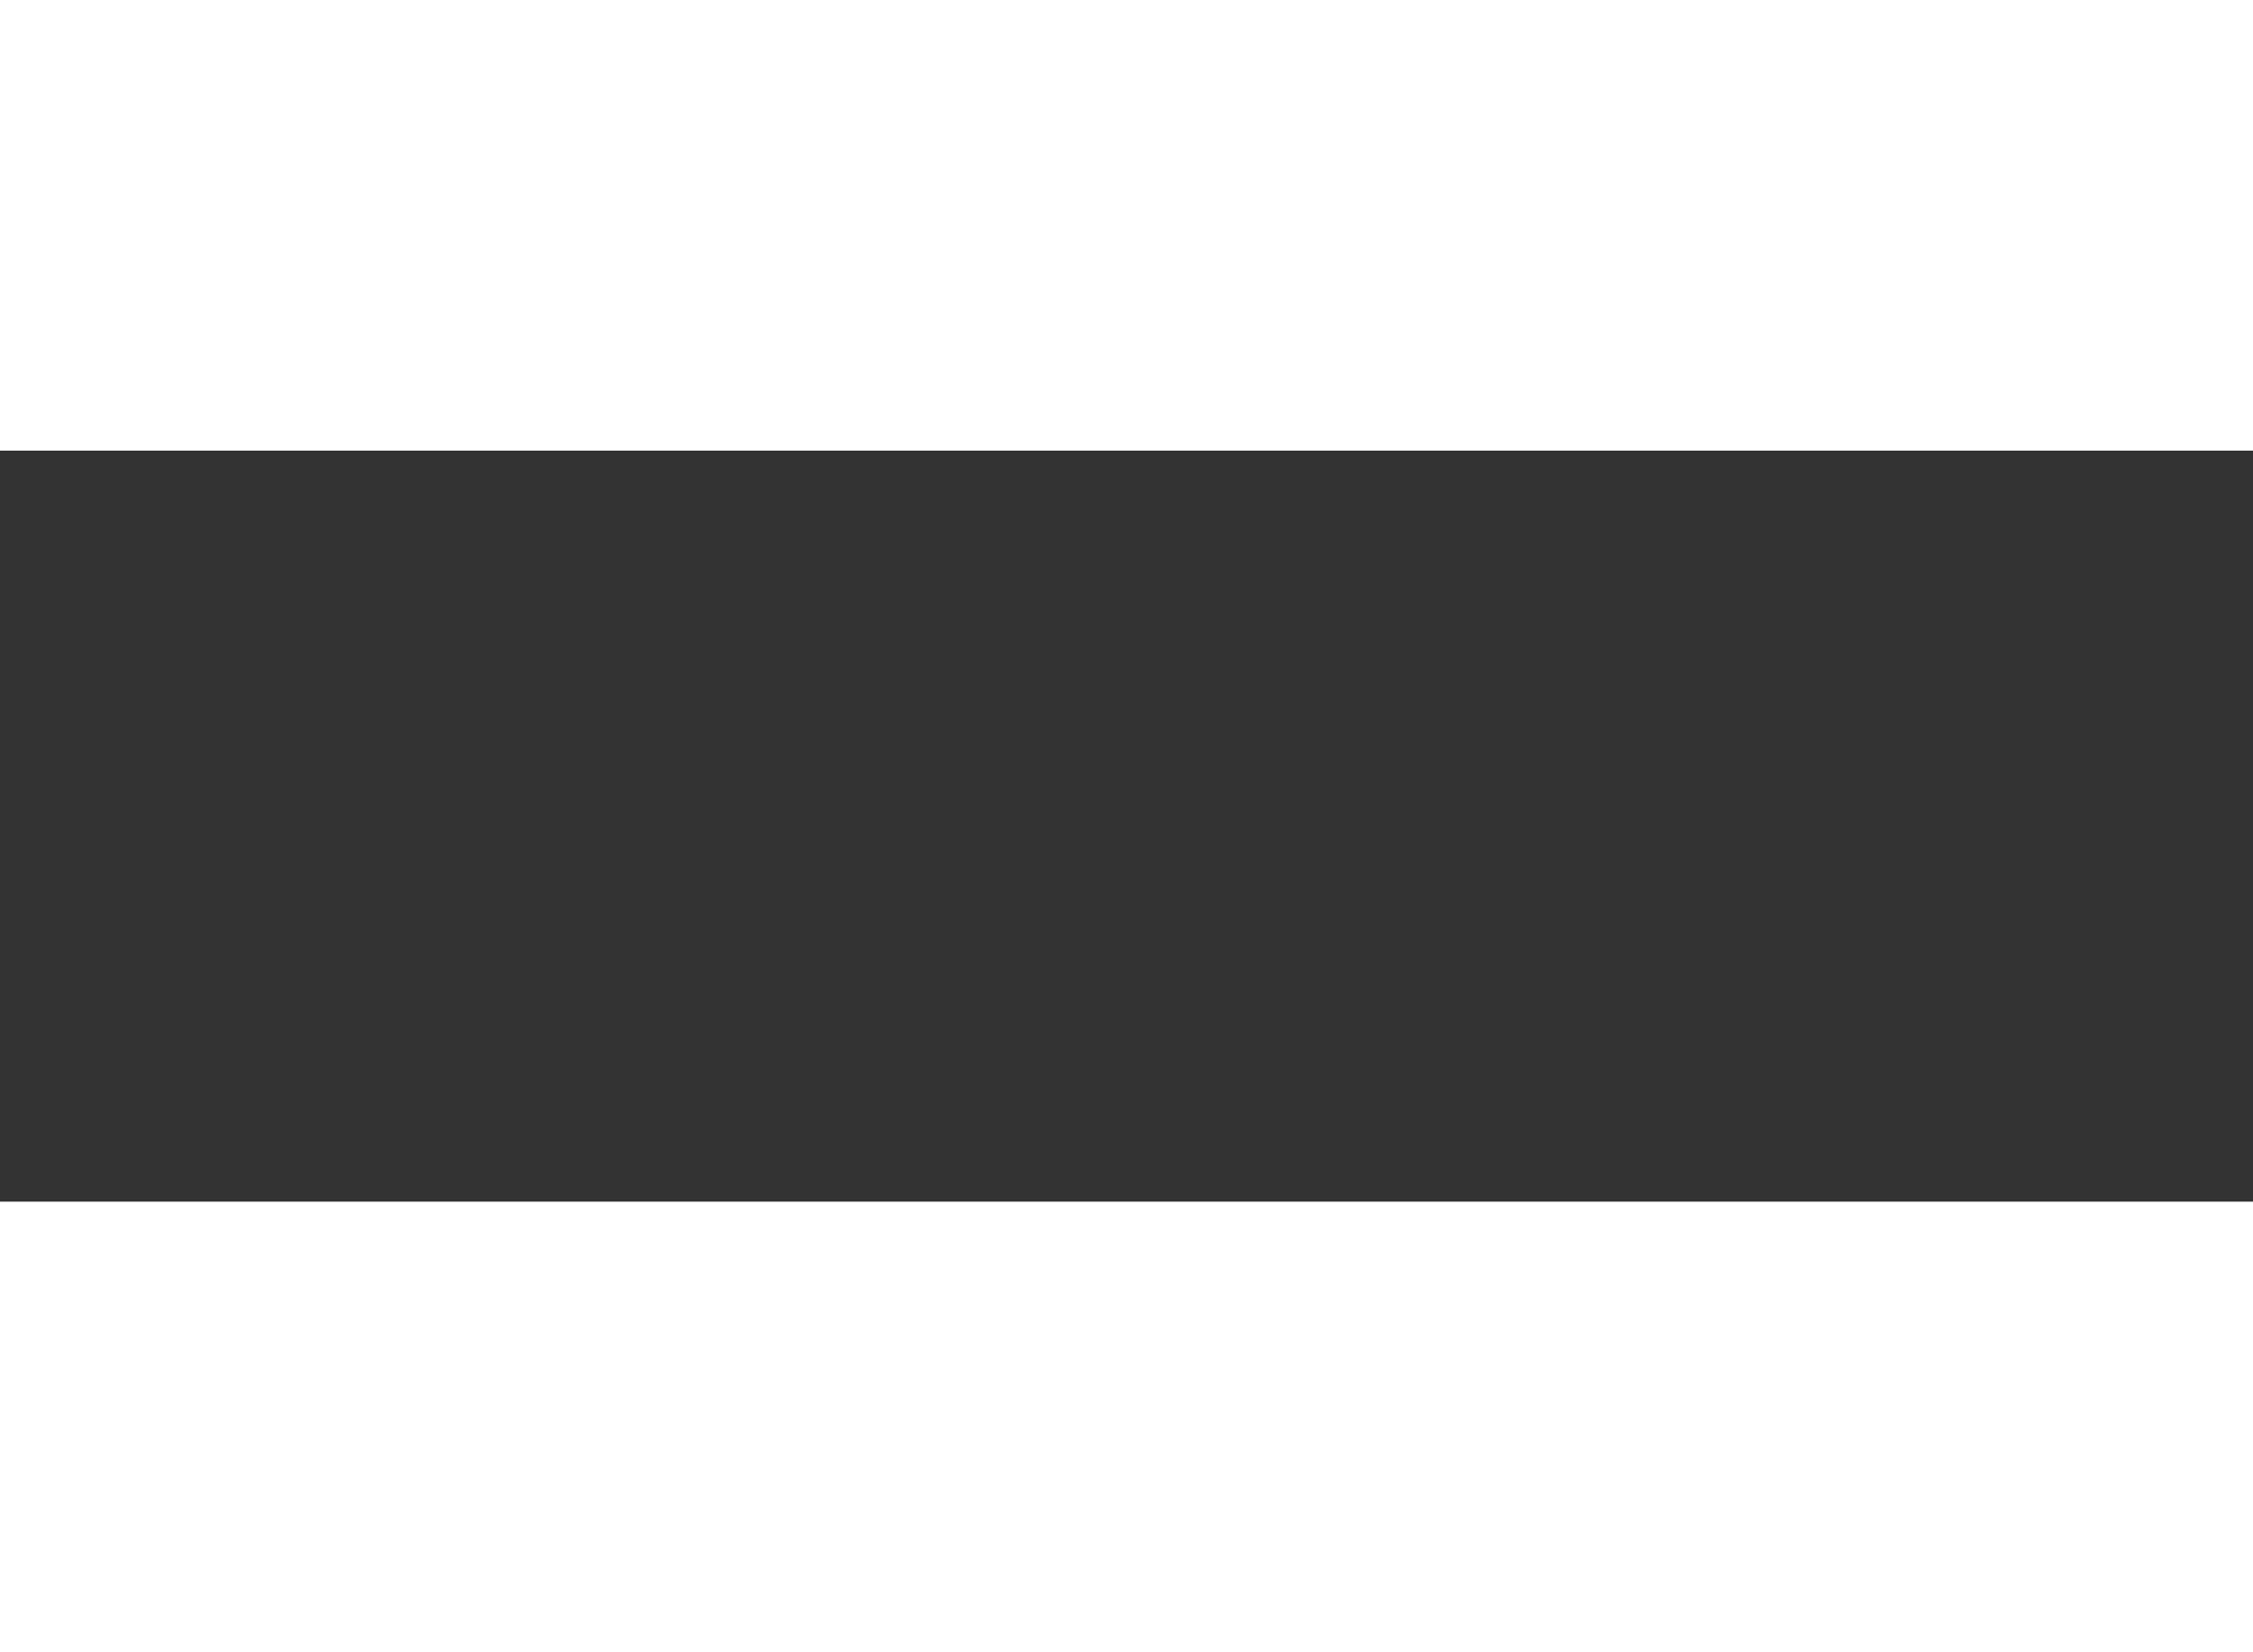
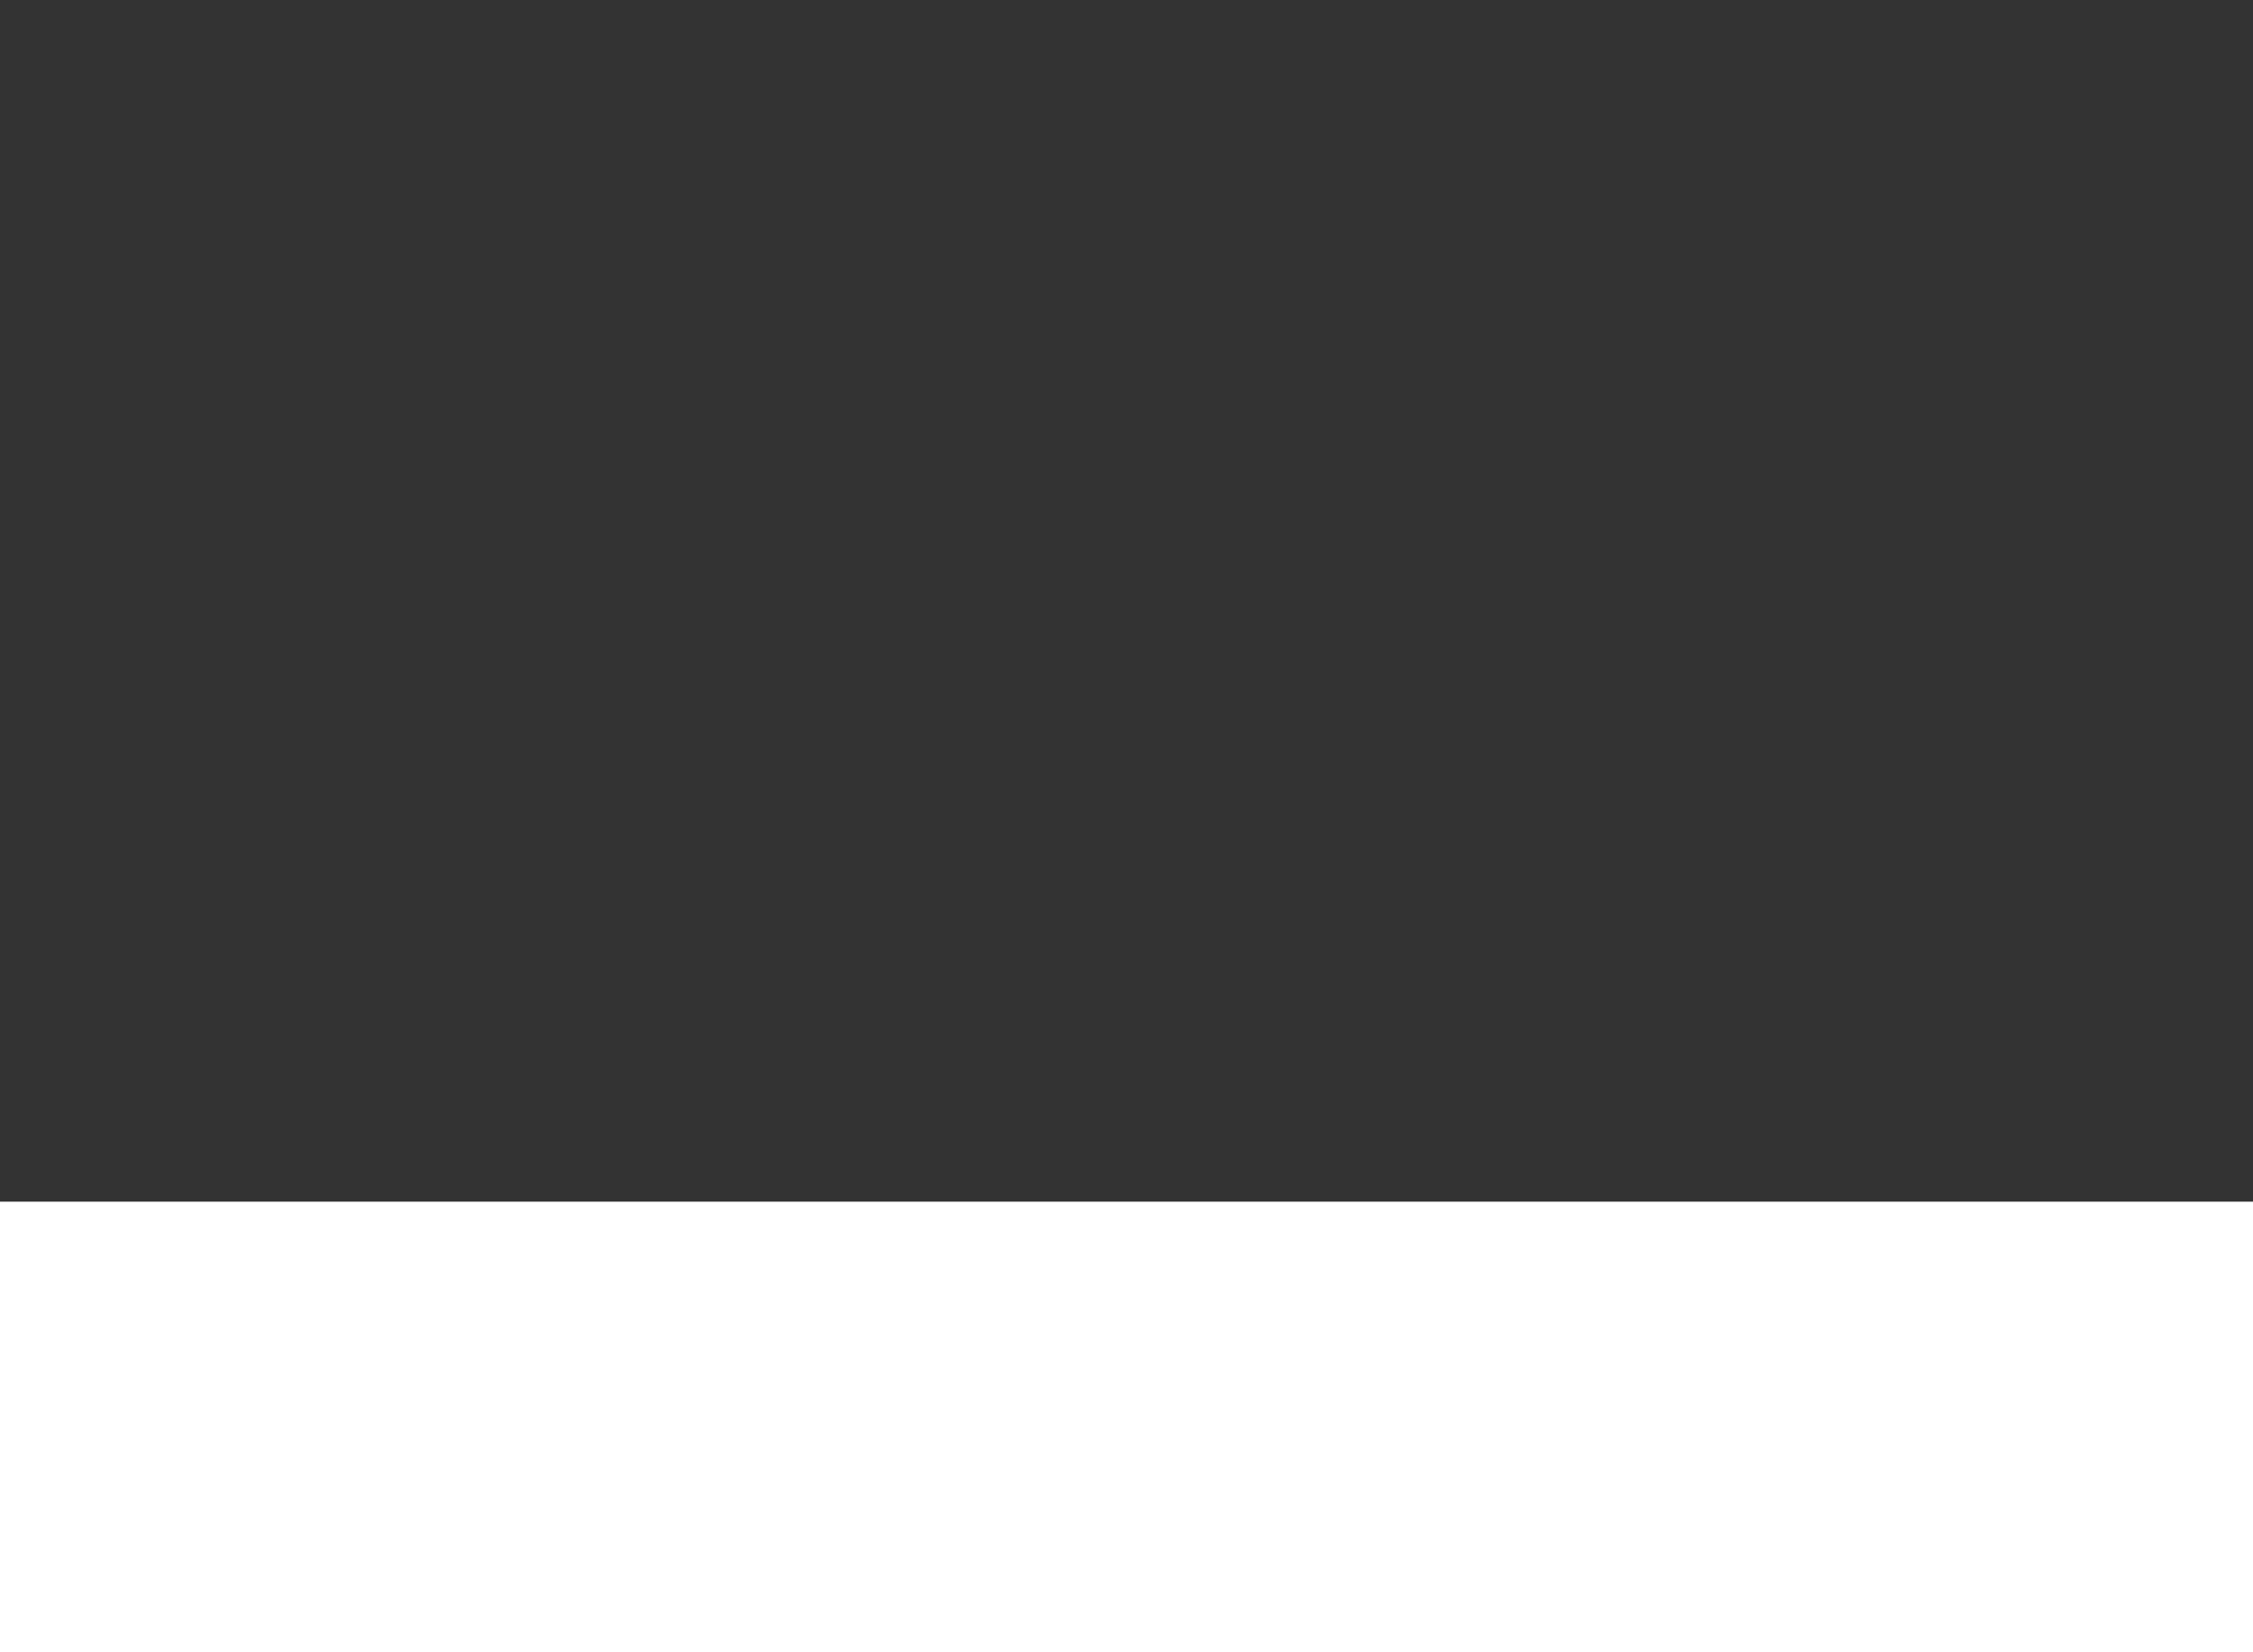
<svg xmlns="http://www.w3.org/2000/svg" width="30" height="22" viewBox="0 0 30 22">
  <rect x="0" y="0" width="30" height="22" fill="#333333" stroke="none" />
  <defs>
    <style>.a{fill:#fff;}</style>
  </defs>
  <g transform="translate(-240 -368)">
-     <rect class="a" width="30" height="6" transform="translate(240 368)" />
    <rect class="a" width="30" height="6" transform="translate(240 384)" />
  </g>
</svg>